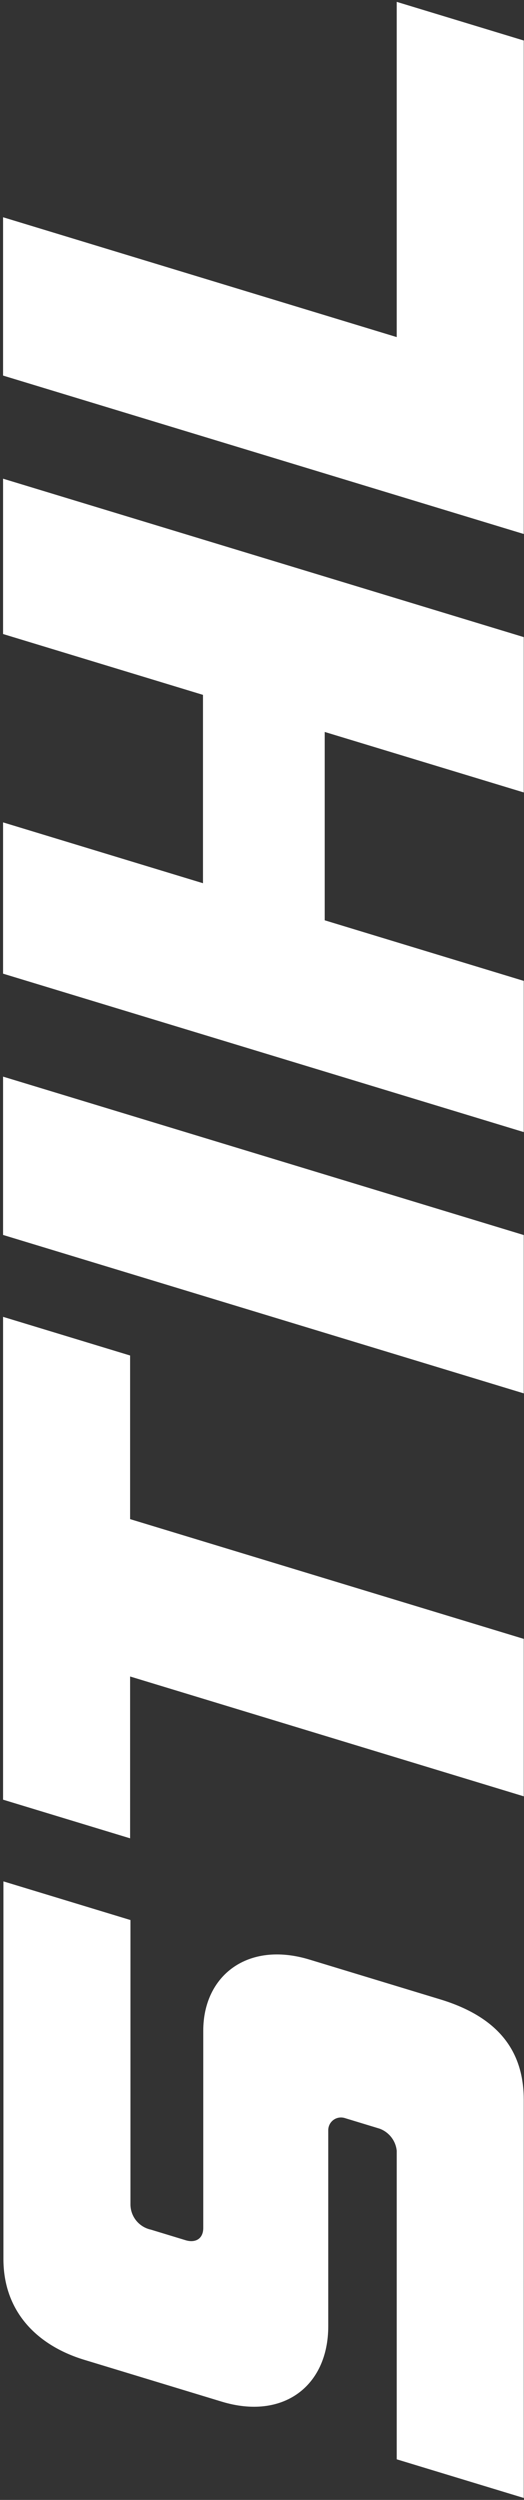
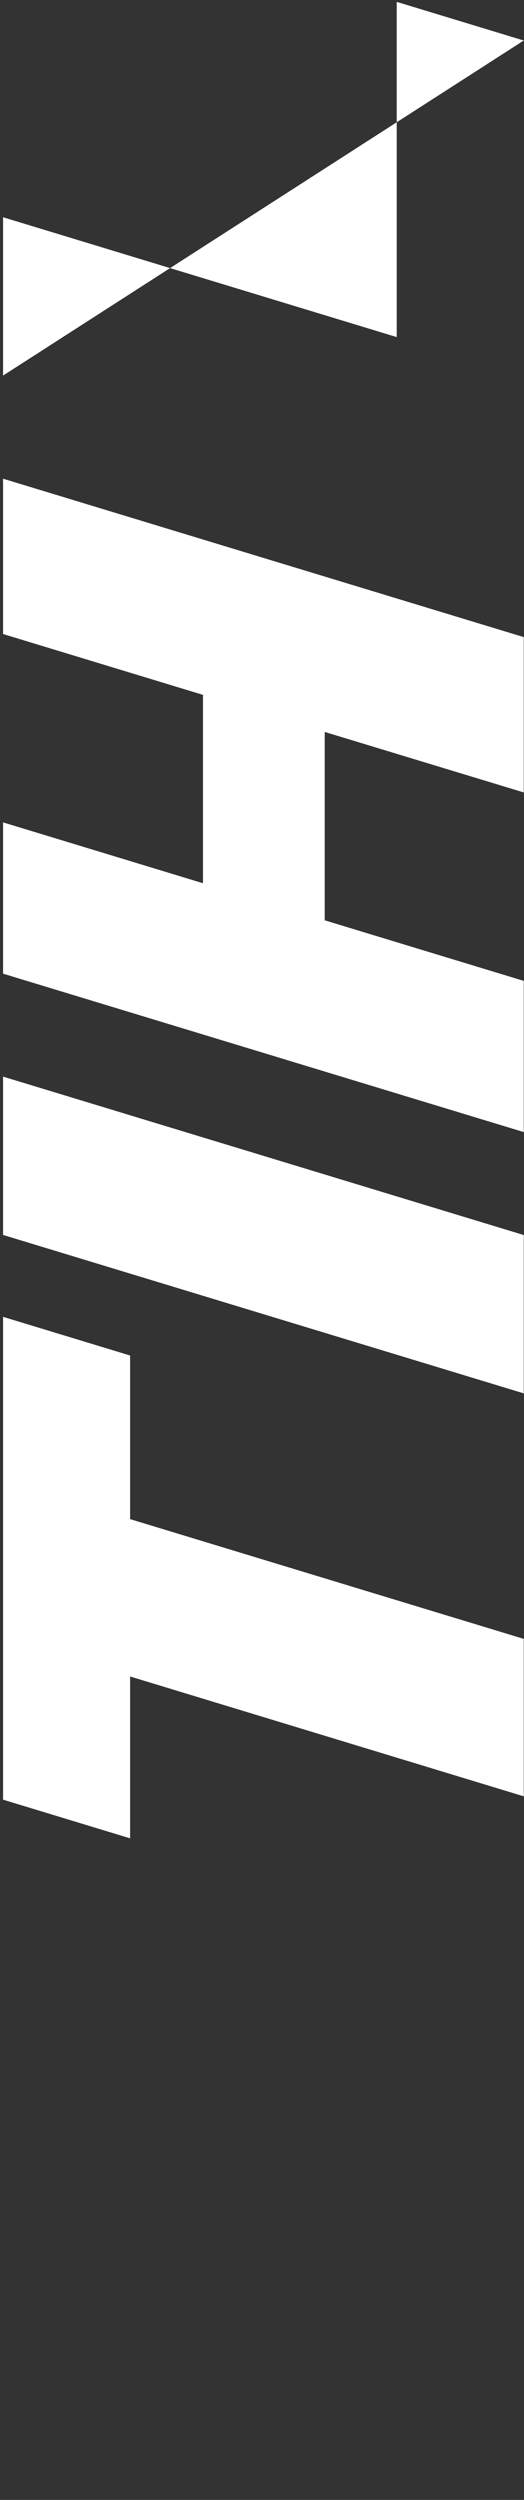
<svg xmlns="http://www.w3.org/2000/svg" width="86" height="410" viewBox="0 0 86 410" fill="none">
  <rect x="0" y="0" width="86" height="410" fill="#333333" stroke="none" />
  <path d="M0.504 215.97L0.504 295.156L21.352 301.496L21.352 274.952L85.958 294.607L85.958 268.785L21.352 249.144L21.352 222.31L0.504 215.97Z" fill="white" />
-   <path d="M13.775 387.006L36.38 393.88C46.441 396.942 53.874 391.367 53.874 381.503L53.874 349.298C53.883 348.971 53.97 348.652 54.126 348.365C54.283 348.078 54.505 347.831 54.775 347.646C55.045 347.46 55.355 347.34 55.681 347.296C56.006 347.252 56.337 347.285 56.647 347.391L62.338 349.124C63.089 349.411 63.746 349.898 64.235 350.533C64.725 351.168 65.028 351.925 65.111 352.72L65.111 403.34L85.959 409.68L85.959 344.402C85.959 337.181 82.606 331.057 72.254 327.909L50.782 321.381C40.619 318.291 33.36 324.038 33.36 333.036L33.36 365.4C33.36 367.191 32.053 367.899 30.456 367.408L24.765 365.675C23.802 365.465 22.943 364.93 22.331 364.162C21.72 363.393 21.395 362.438 21.411 361.458L21.411 314.897L0.563 308.557L0.563 370.354C0.505 379.178 6.182 384.681 13.775 387.006Z" fill="white" />
-   <path d="M65.11 55.286L0.504 35.63L0.504 61.597L85.958 87.578L85.958 6.645L65.11 0.305L65.11 55.286Z" fill="white" />
+   <path d="M65.11 55.286L0.504 35.63L0.504 61.597L85.958 6.645L65.11 0.305L65.11 55.286Z" fill="white" />
  <path d="M0.504 103.984L33.315 113.963L33.315 144.855L0.504 134.875L0.504 159.687L85.958 185.668L85.958 160.871L53.292 150.935L53.292 120.043L85.958 129.965L85.958 104.489L0.504 78.508L0.504 103.984Z" fill="white" />
  <path d="M0.504 202.538L85.958 228.52L85.958 202.553L0.504 176.572L0.504 202.538Z" fill="white" />
</svg>